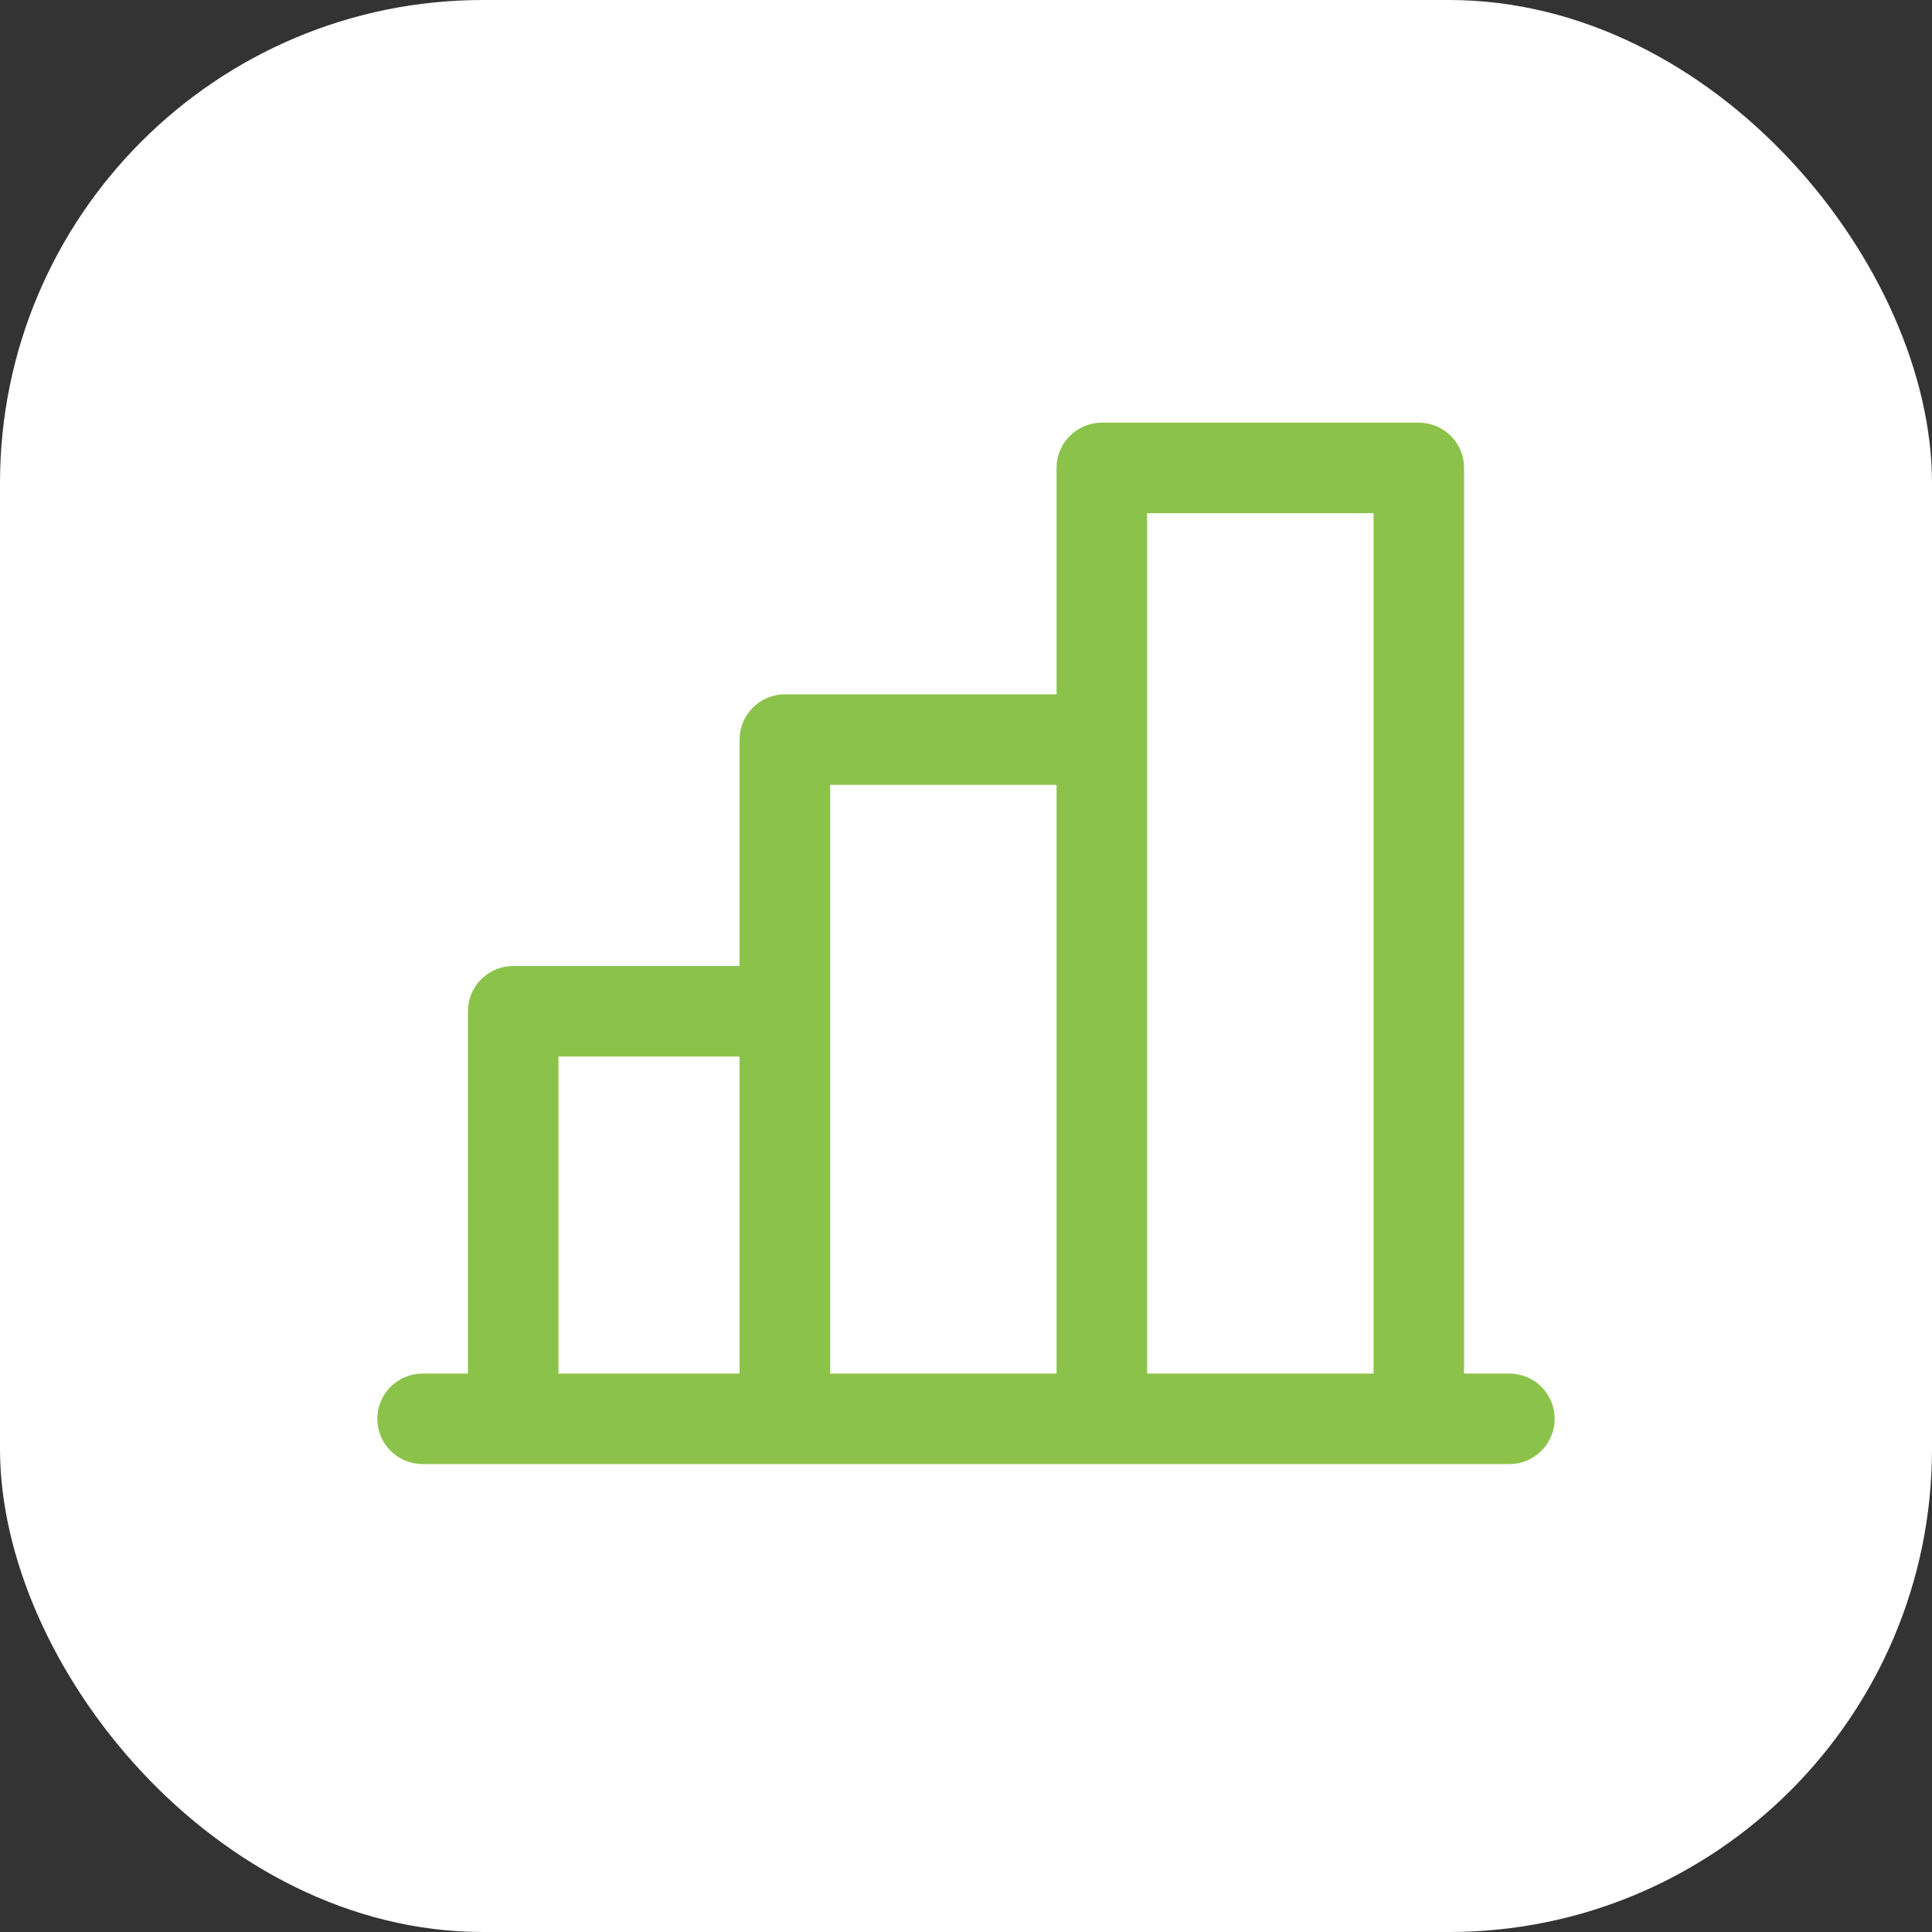
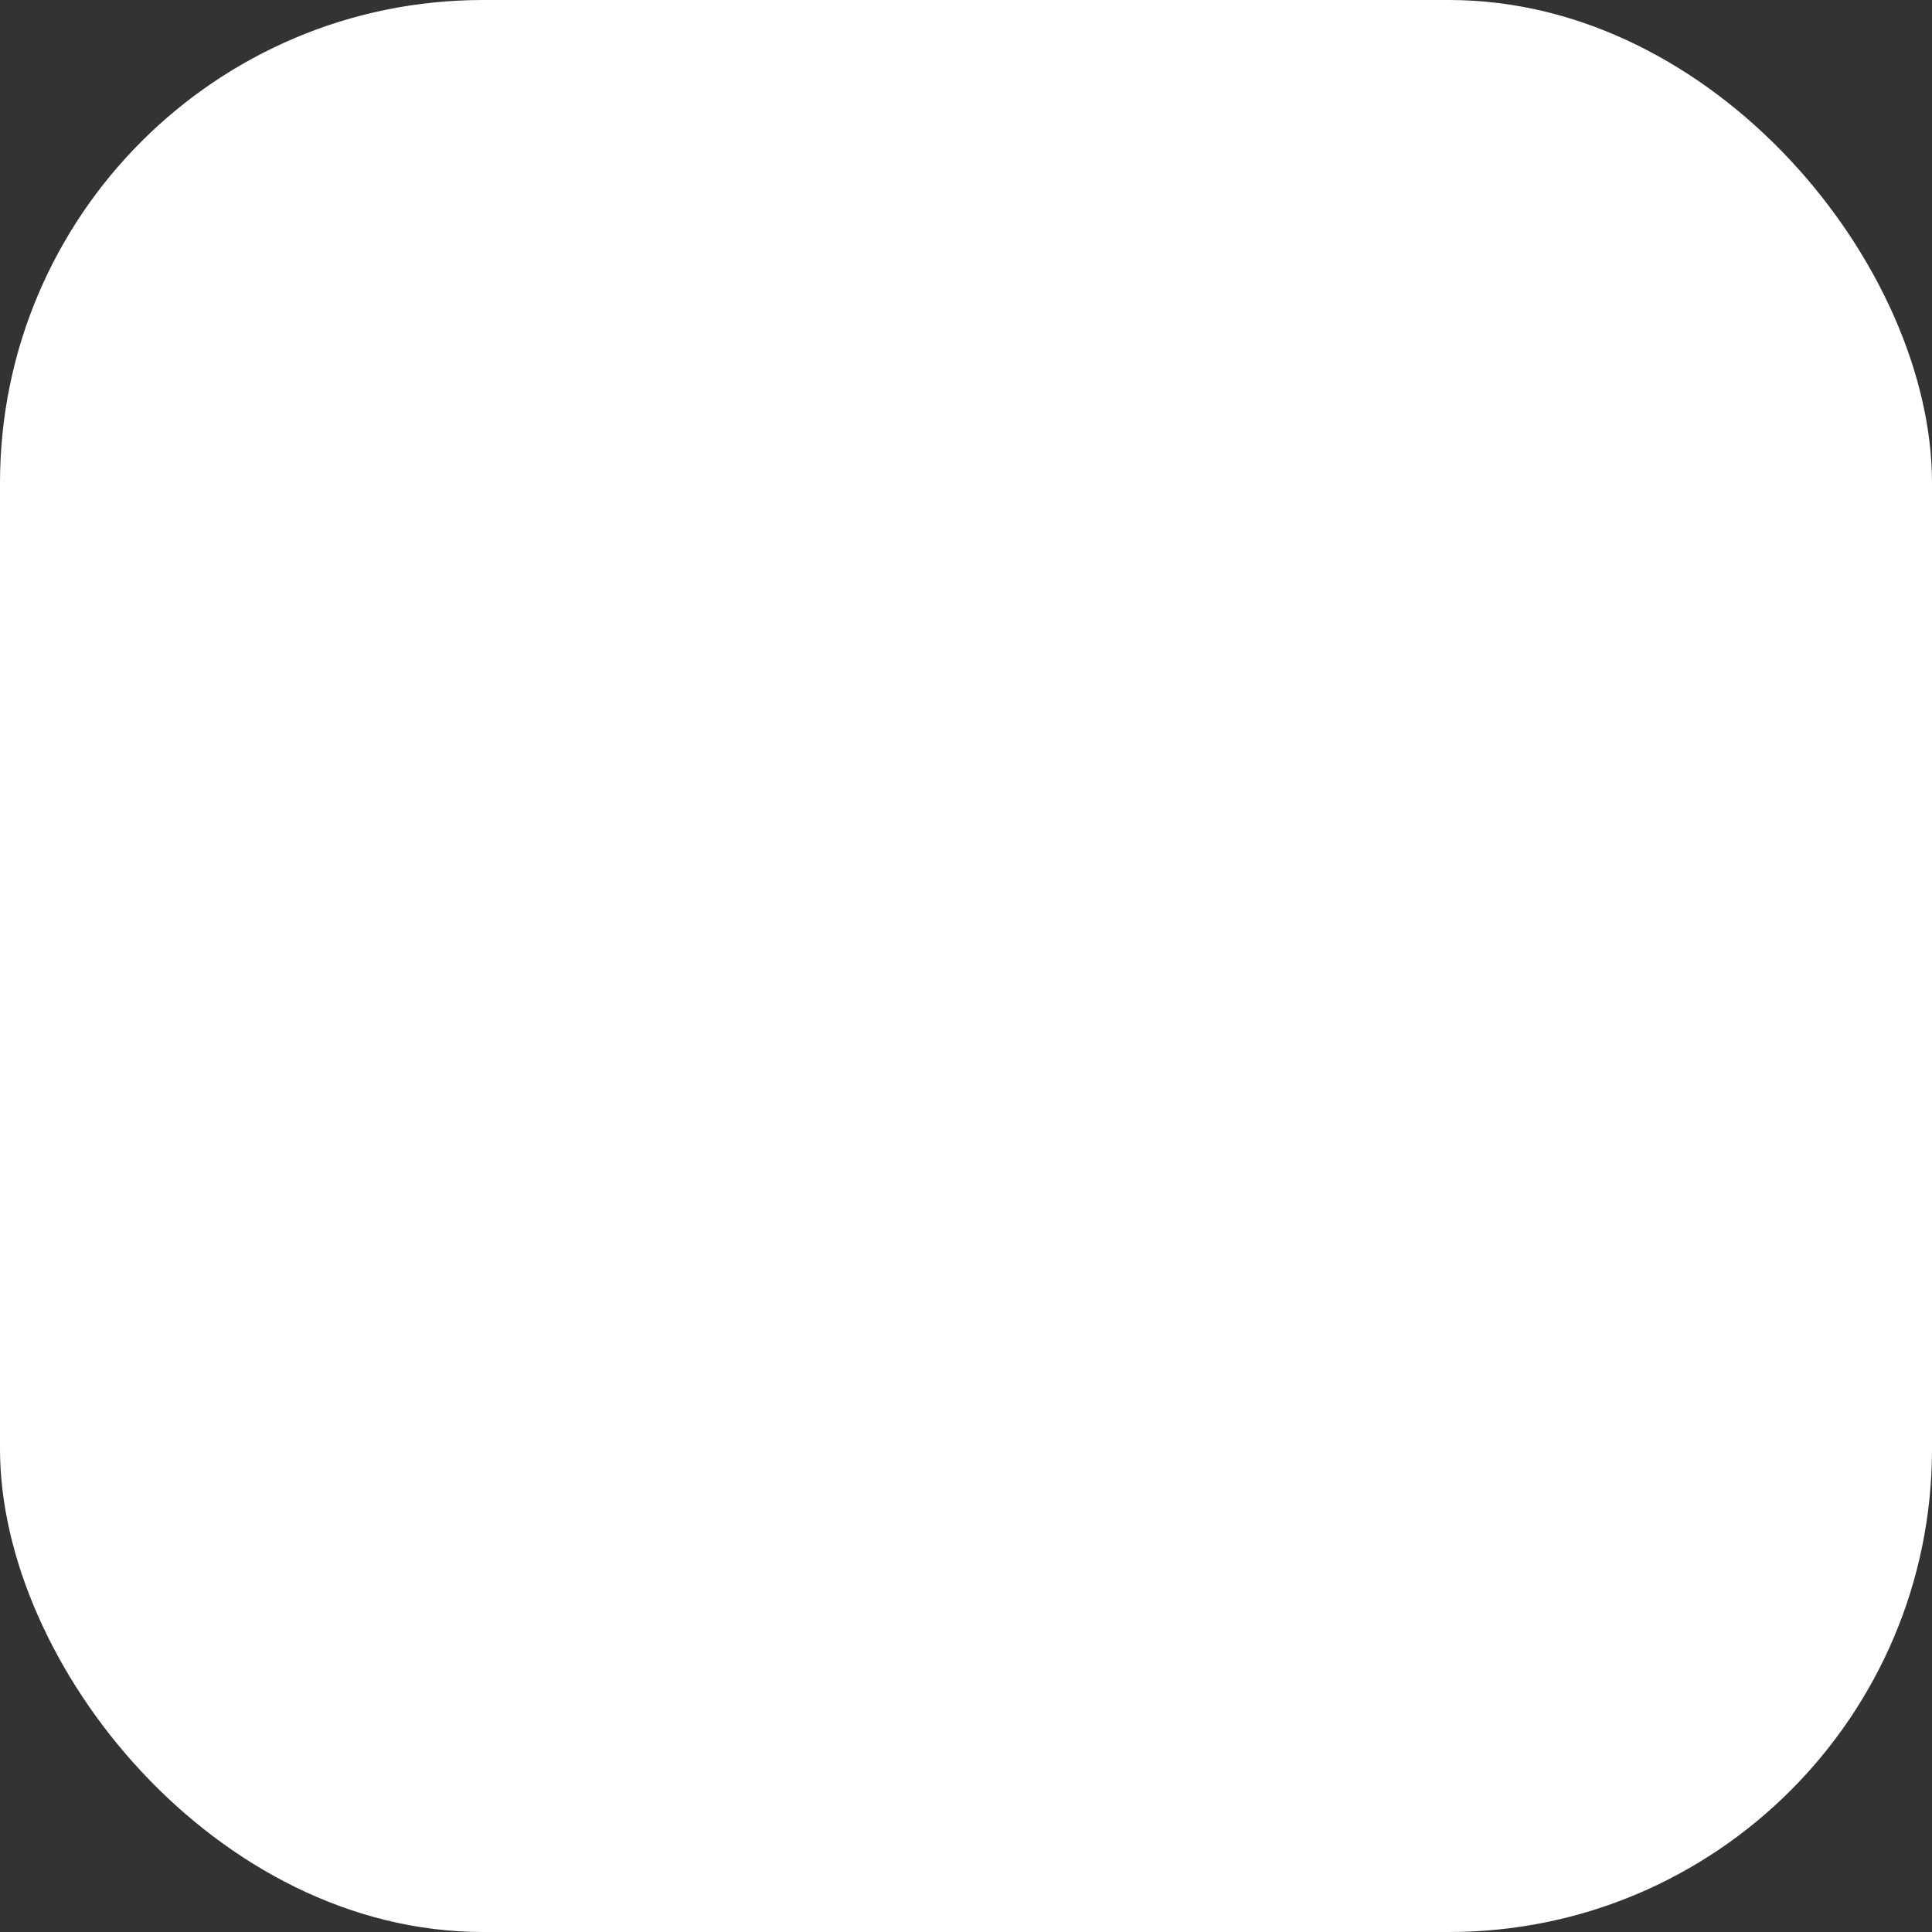
<svg xmlns="http://www.w3.org/2000/svg" width="40" height="40" viewBox="0 0 40 40" fill="none">
  <rect x="0" y="0" width="40" height="40" fill="#333333" stroke="none" />
  <rect width="40" height="40" rx="10" fill="white" />
-   <path d="M31.25 28.438H30.312V9.688C30.312 9.439 30.214 9.2 30.038 9.025C29.862 8.849 29.624 8.75 29.375 8.75H22.812C22.564 8.75 22.325 8.849 22.15 9.025C21.974 9.2 21.875 9.439 21.875 9.688V14.375H16.25C16.001 14.375 15.763 14.474 15.587 14.65C15.411 14.825 15.312 15.064 15.312 15.312V20H10.625C10.376 20 10.138 20.099 9.962 20.275C9.786 20.45 9.688 20.689 9.688 20.938V28.438H8.75C8.501 28.438 8.263 28.536 8.087 28.712C7.911 28.888 7.812 29.126 7.812 29.375C7.812 29.624 7.911 29.862 8.087 30.038C8.263 30.214 8.501 30.312 8.75 30.312H31.25C31.499 30.312 31.737 30.214 31.913 30.038C32.089 29.862 32.188 29.624 32.188 29.375C32.188 29.126 32.089 28.888 31.913 28.712C31.737 28.536 31.499 28.438 31.25 28.438ZM23.75 10.625H28.438V28.438H23.75V10.625ZM17.188 16.25H21.875V28.438H17.188V16.25ZM11.562 21.875H15.312V28.438H11.562V21.875Z" fill="#8BC34A" />
</svg>